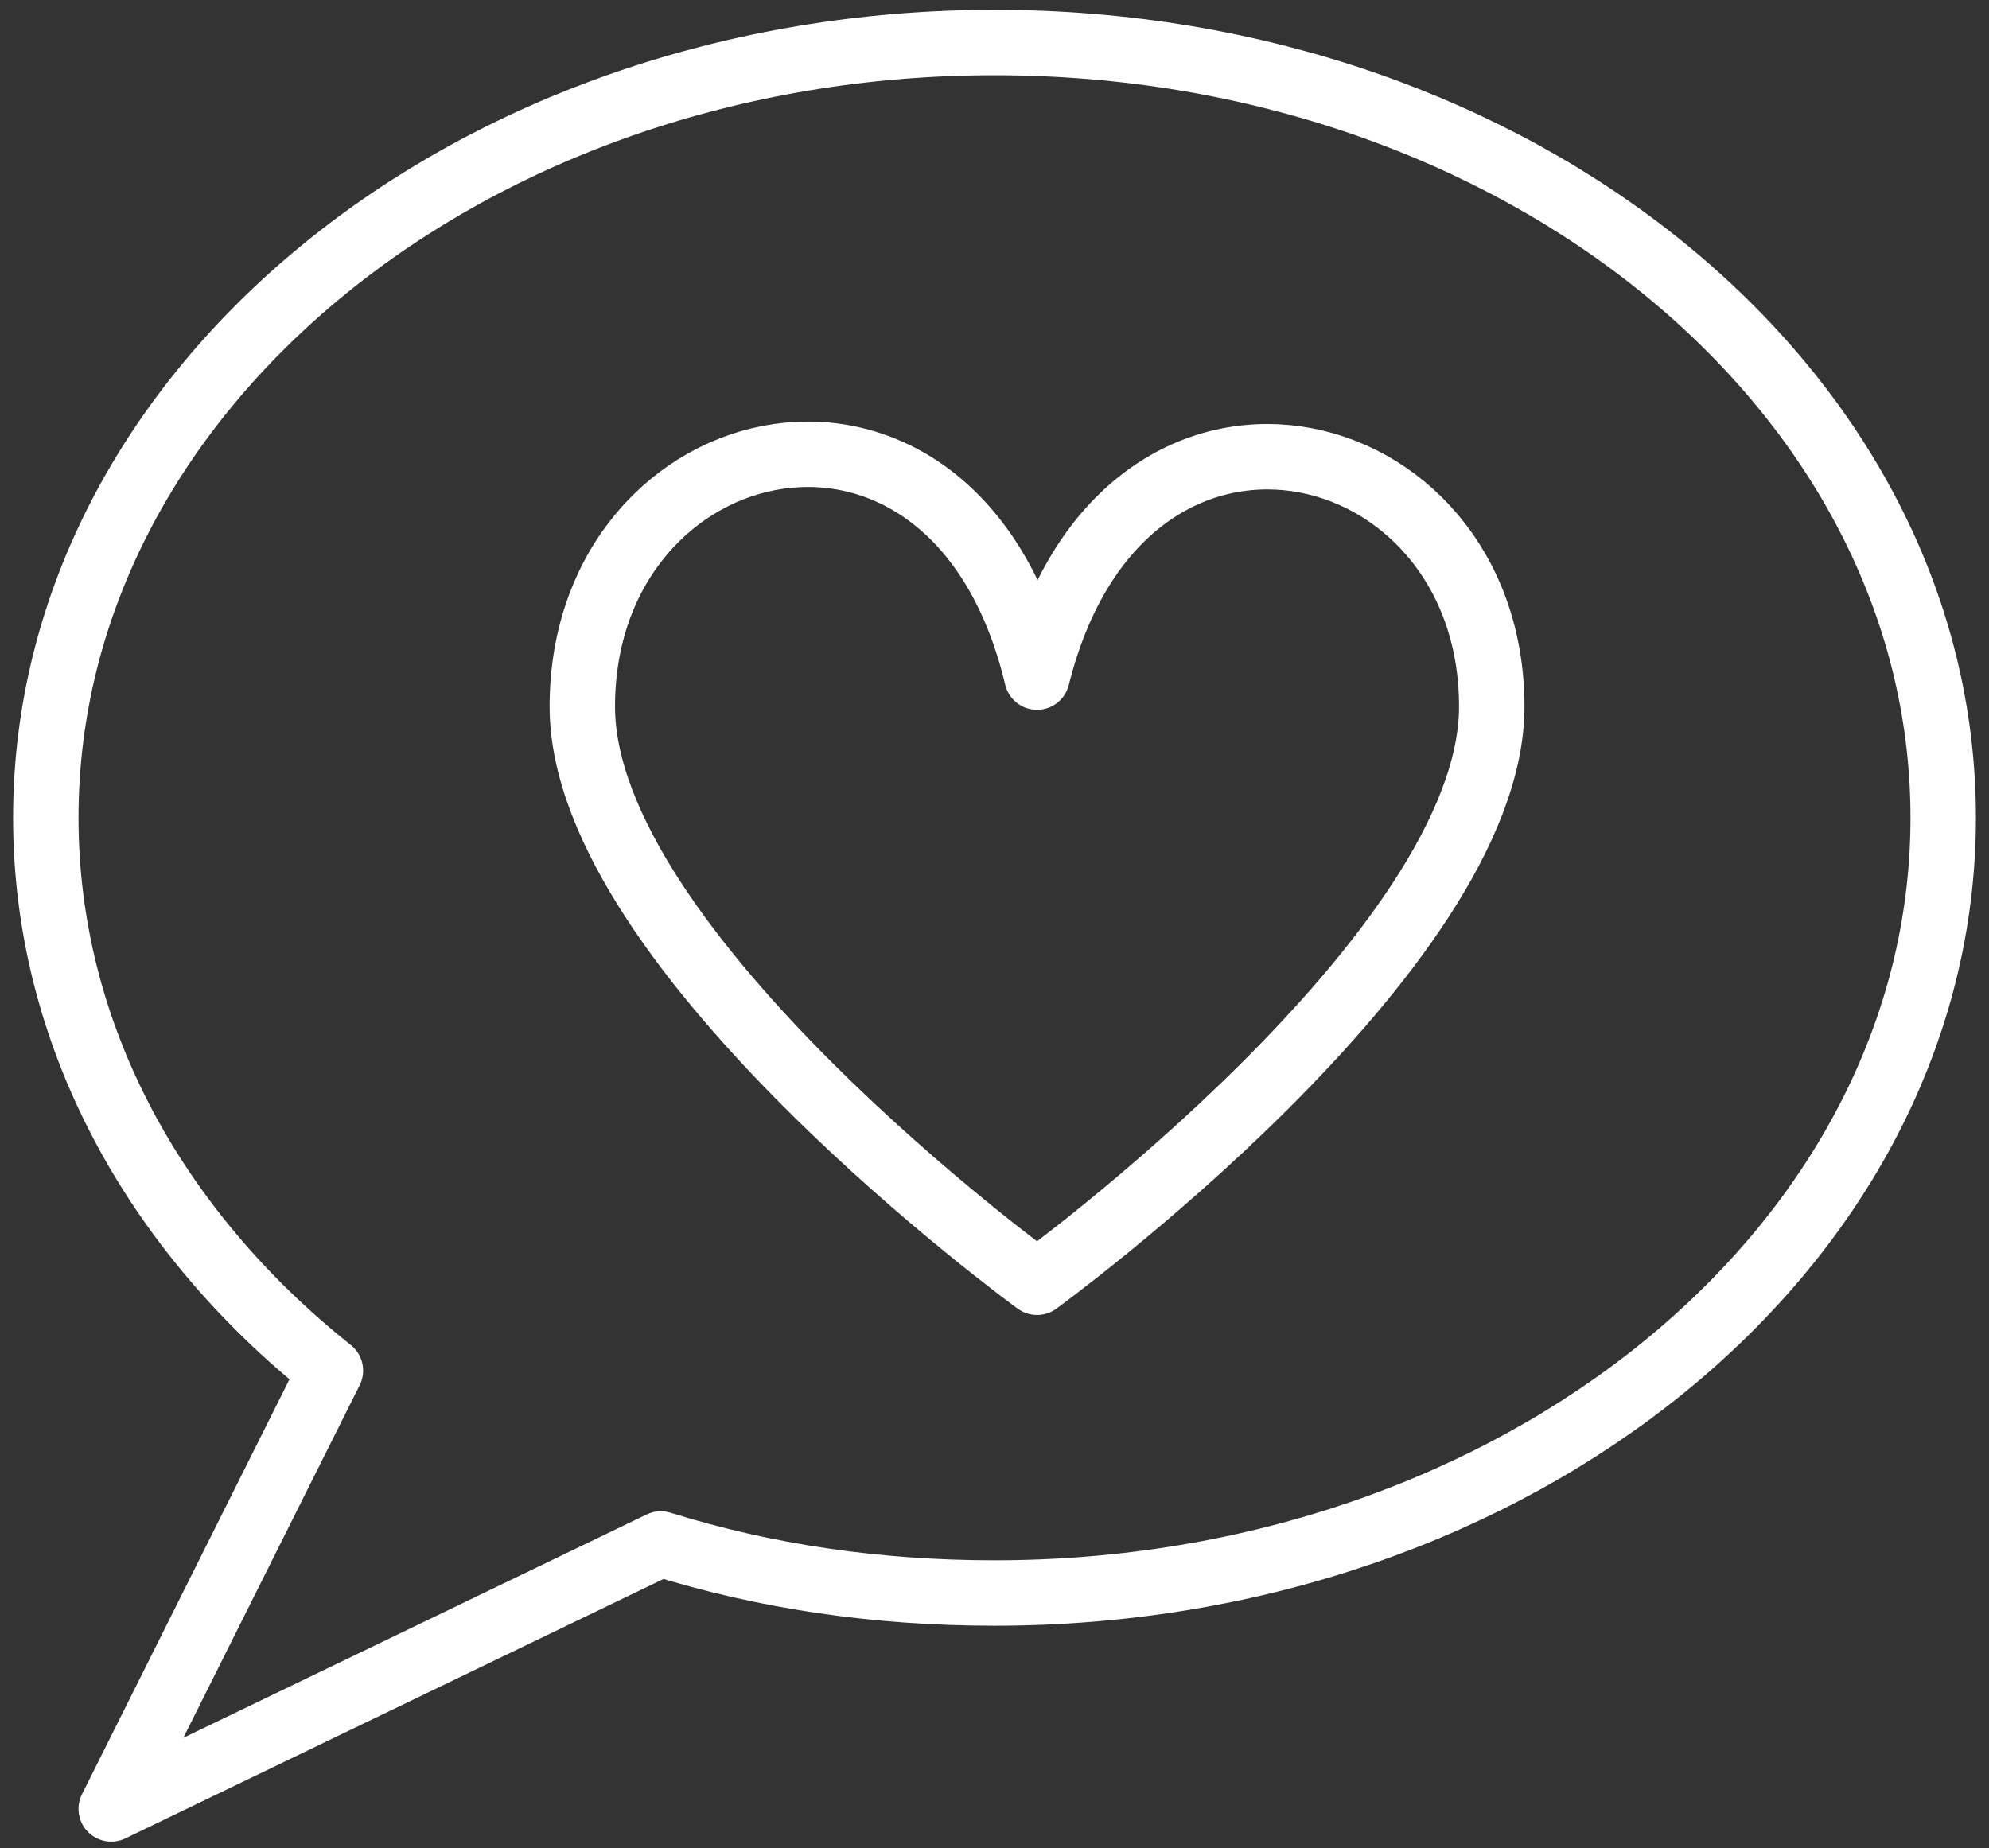
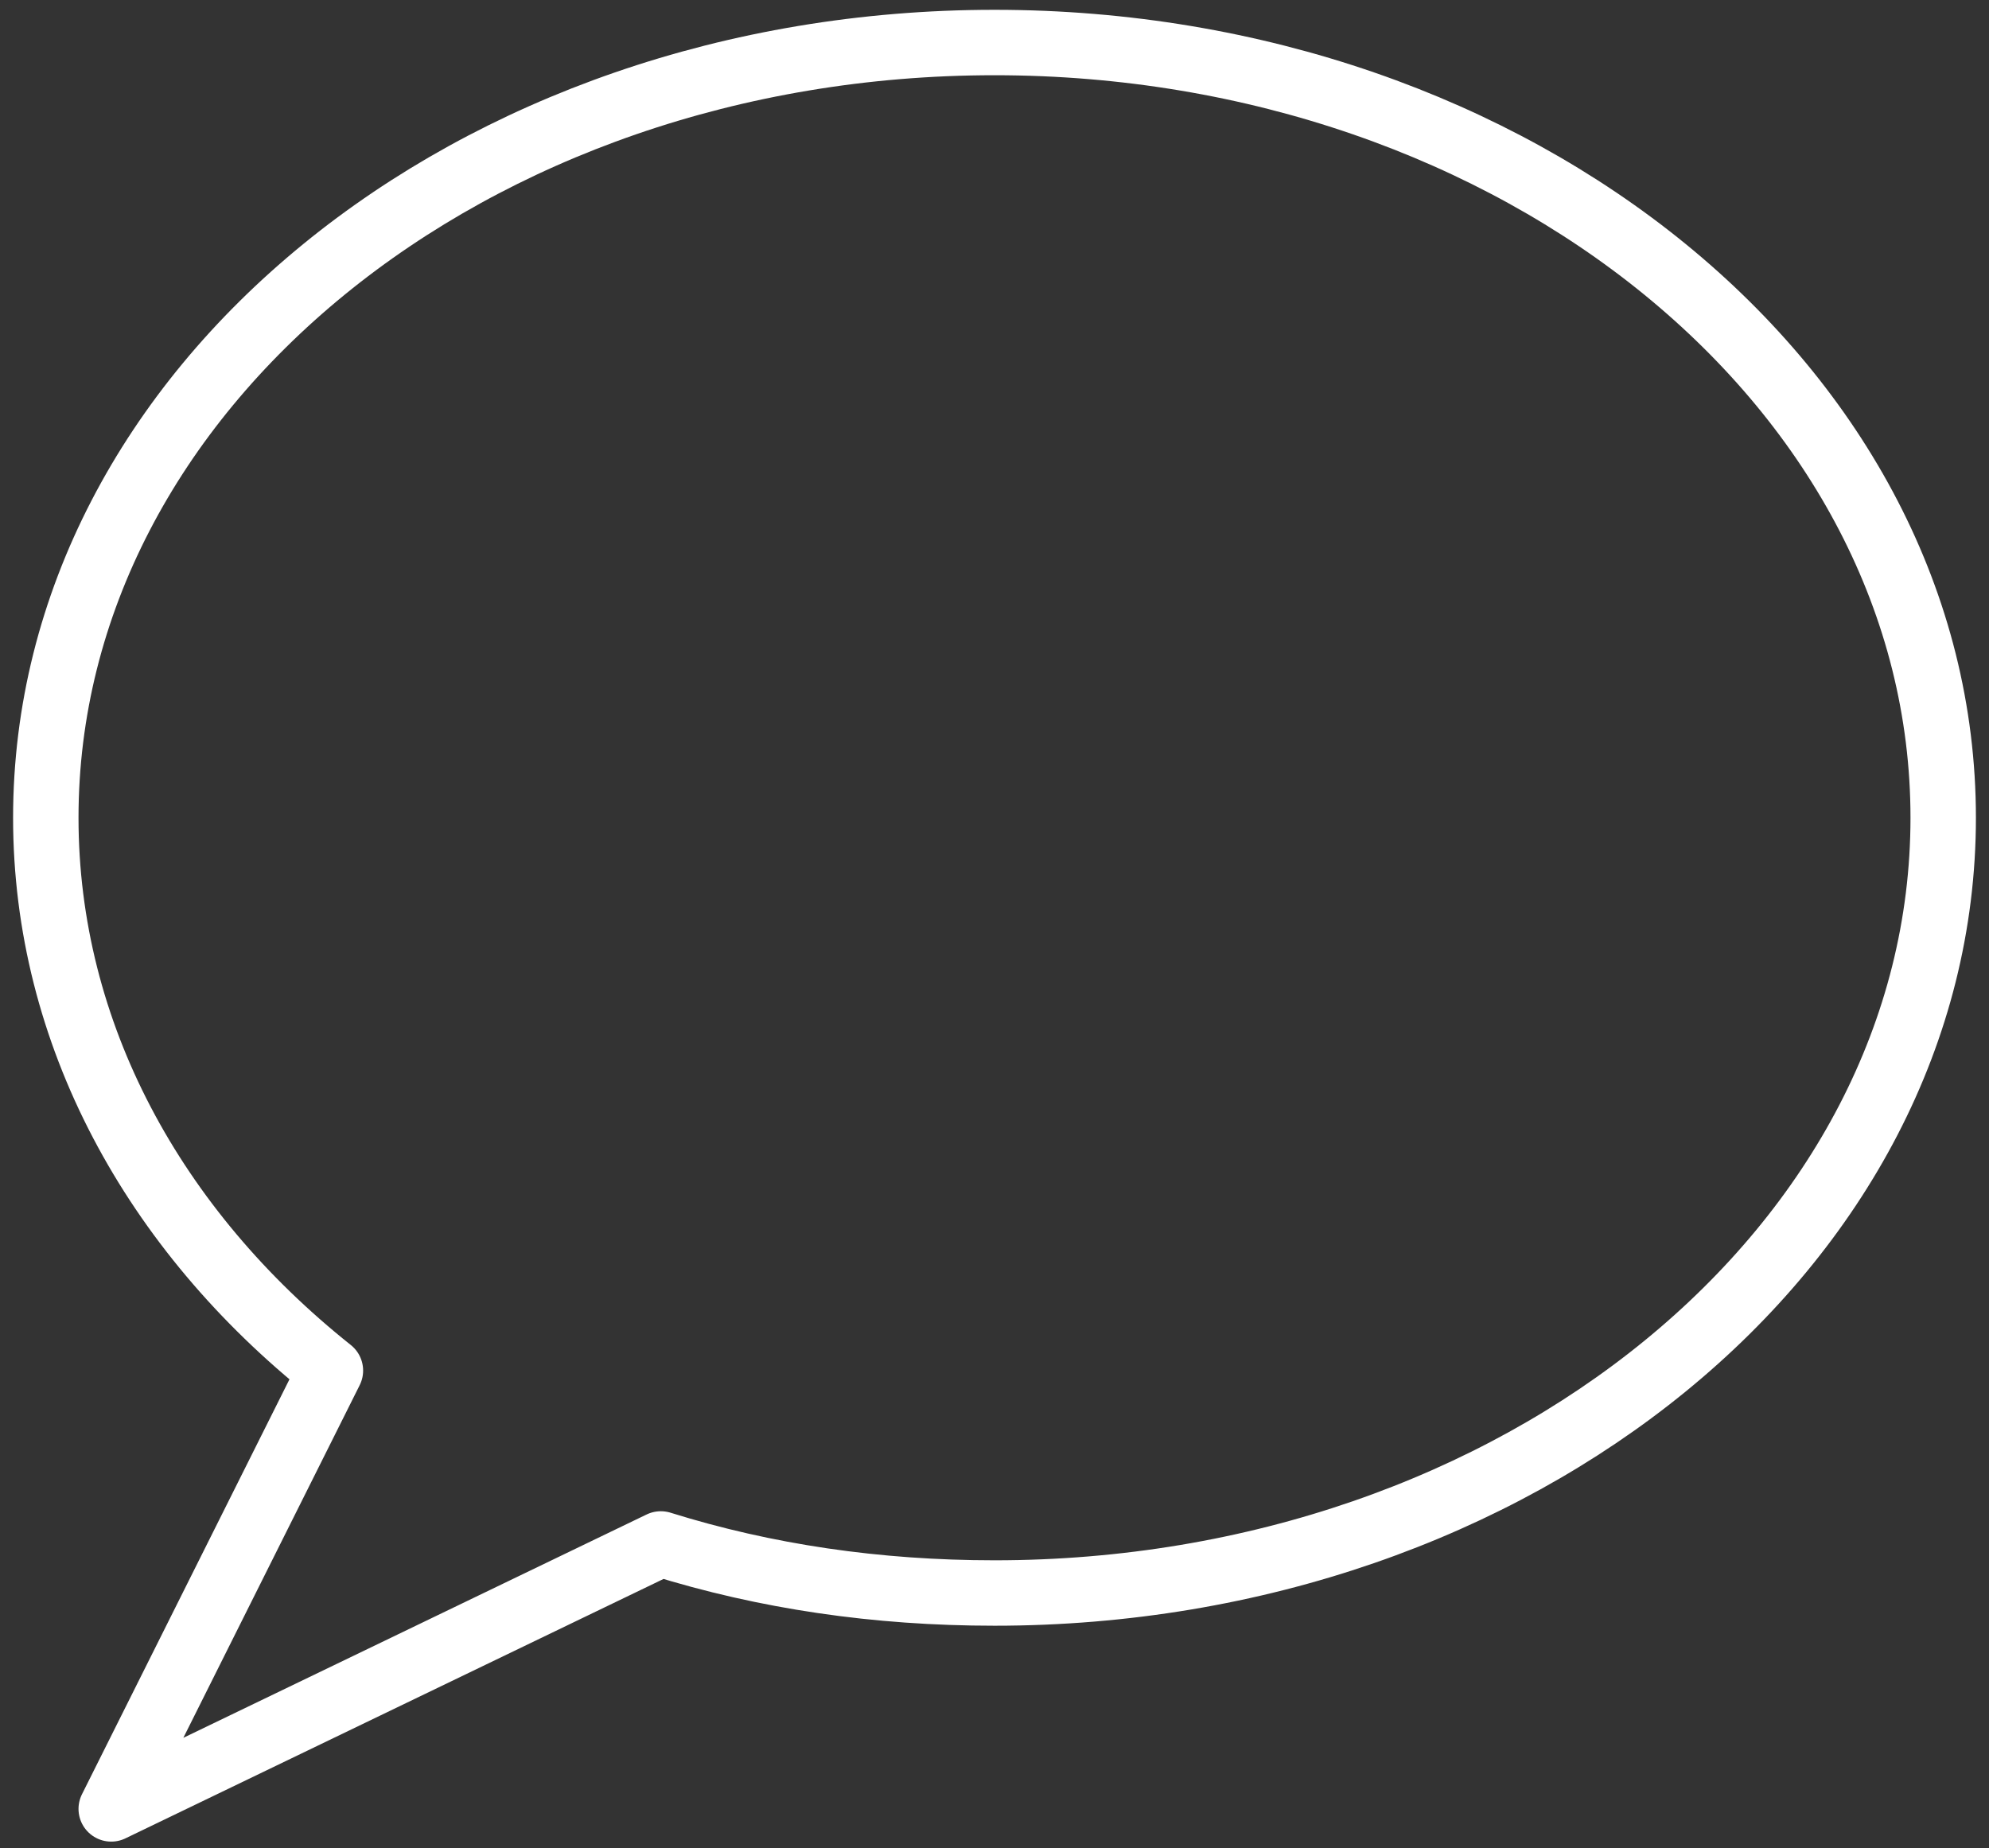
<svg xmlns="http://www.w3.org/2000/svg" version="1.1" id="icons" x="0px" y="0px" viewBox="0 0 60.8 56.5" enable-background="new 0 0 60.8 56.5" xml:space="preserve">
  <rect x="0" y="0" width="60.8" height="56.5" fill="#333333" stroke="none" />
  <g>
    <path fill="none" stroke="#FFFFFF" stroke-width="2" stroke-linejoin="round" stroke-miterlimit="10" d="M59.4,25   c0,13.1-13,23.7-29,23.7c-3.6,0-7-0.5-10.2-1.5L3.4,55.3l6.7-13.4C4.7,37.6,1.4,31.6,1.4,25c0-13.1,13-23.7,29-23.7   C46.4,1.3,59.4,11.9,59.4,25z" />
-     <path fill="none" stroke="#FFFFFF" stroke-width="2" stroke-linejoin="round" stroke-miterlimit="10" d="M31.7,39.2   c0,0,13.9-10.1,13.9-17.6c0-8.6-11.3-11.3-13.9-0.9c-2.5-10.5-13.9-7.8-13.9,0.9C17.8,29.1,31.7,39.2,31.7,39.2z" />
  </g>
</svg>